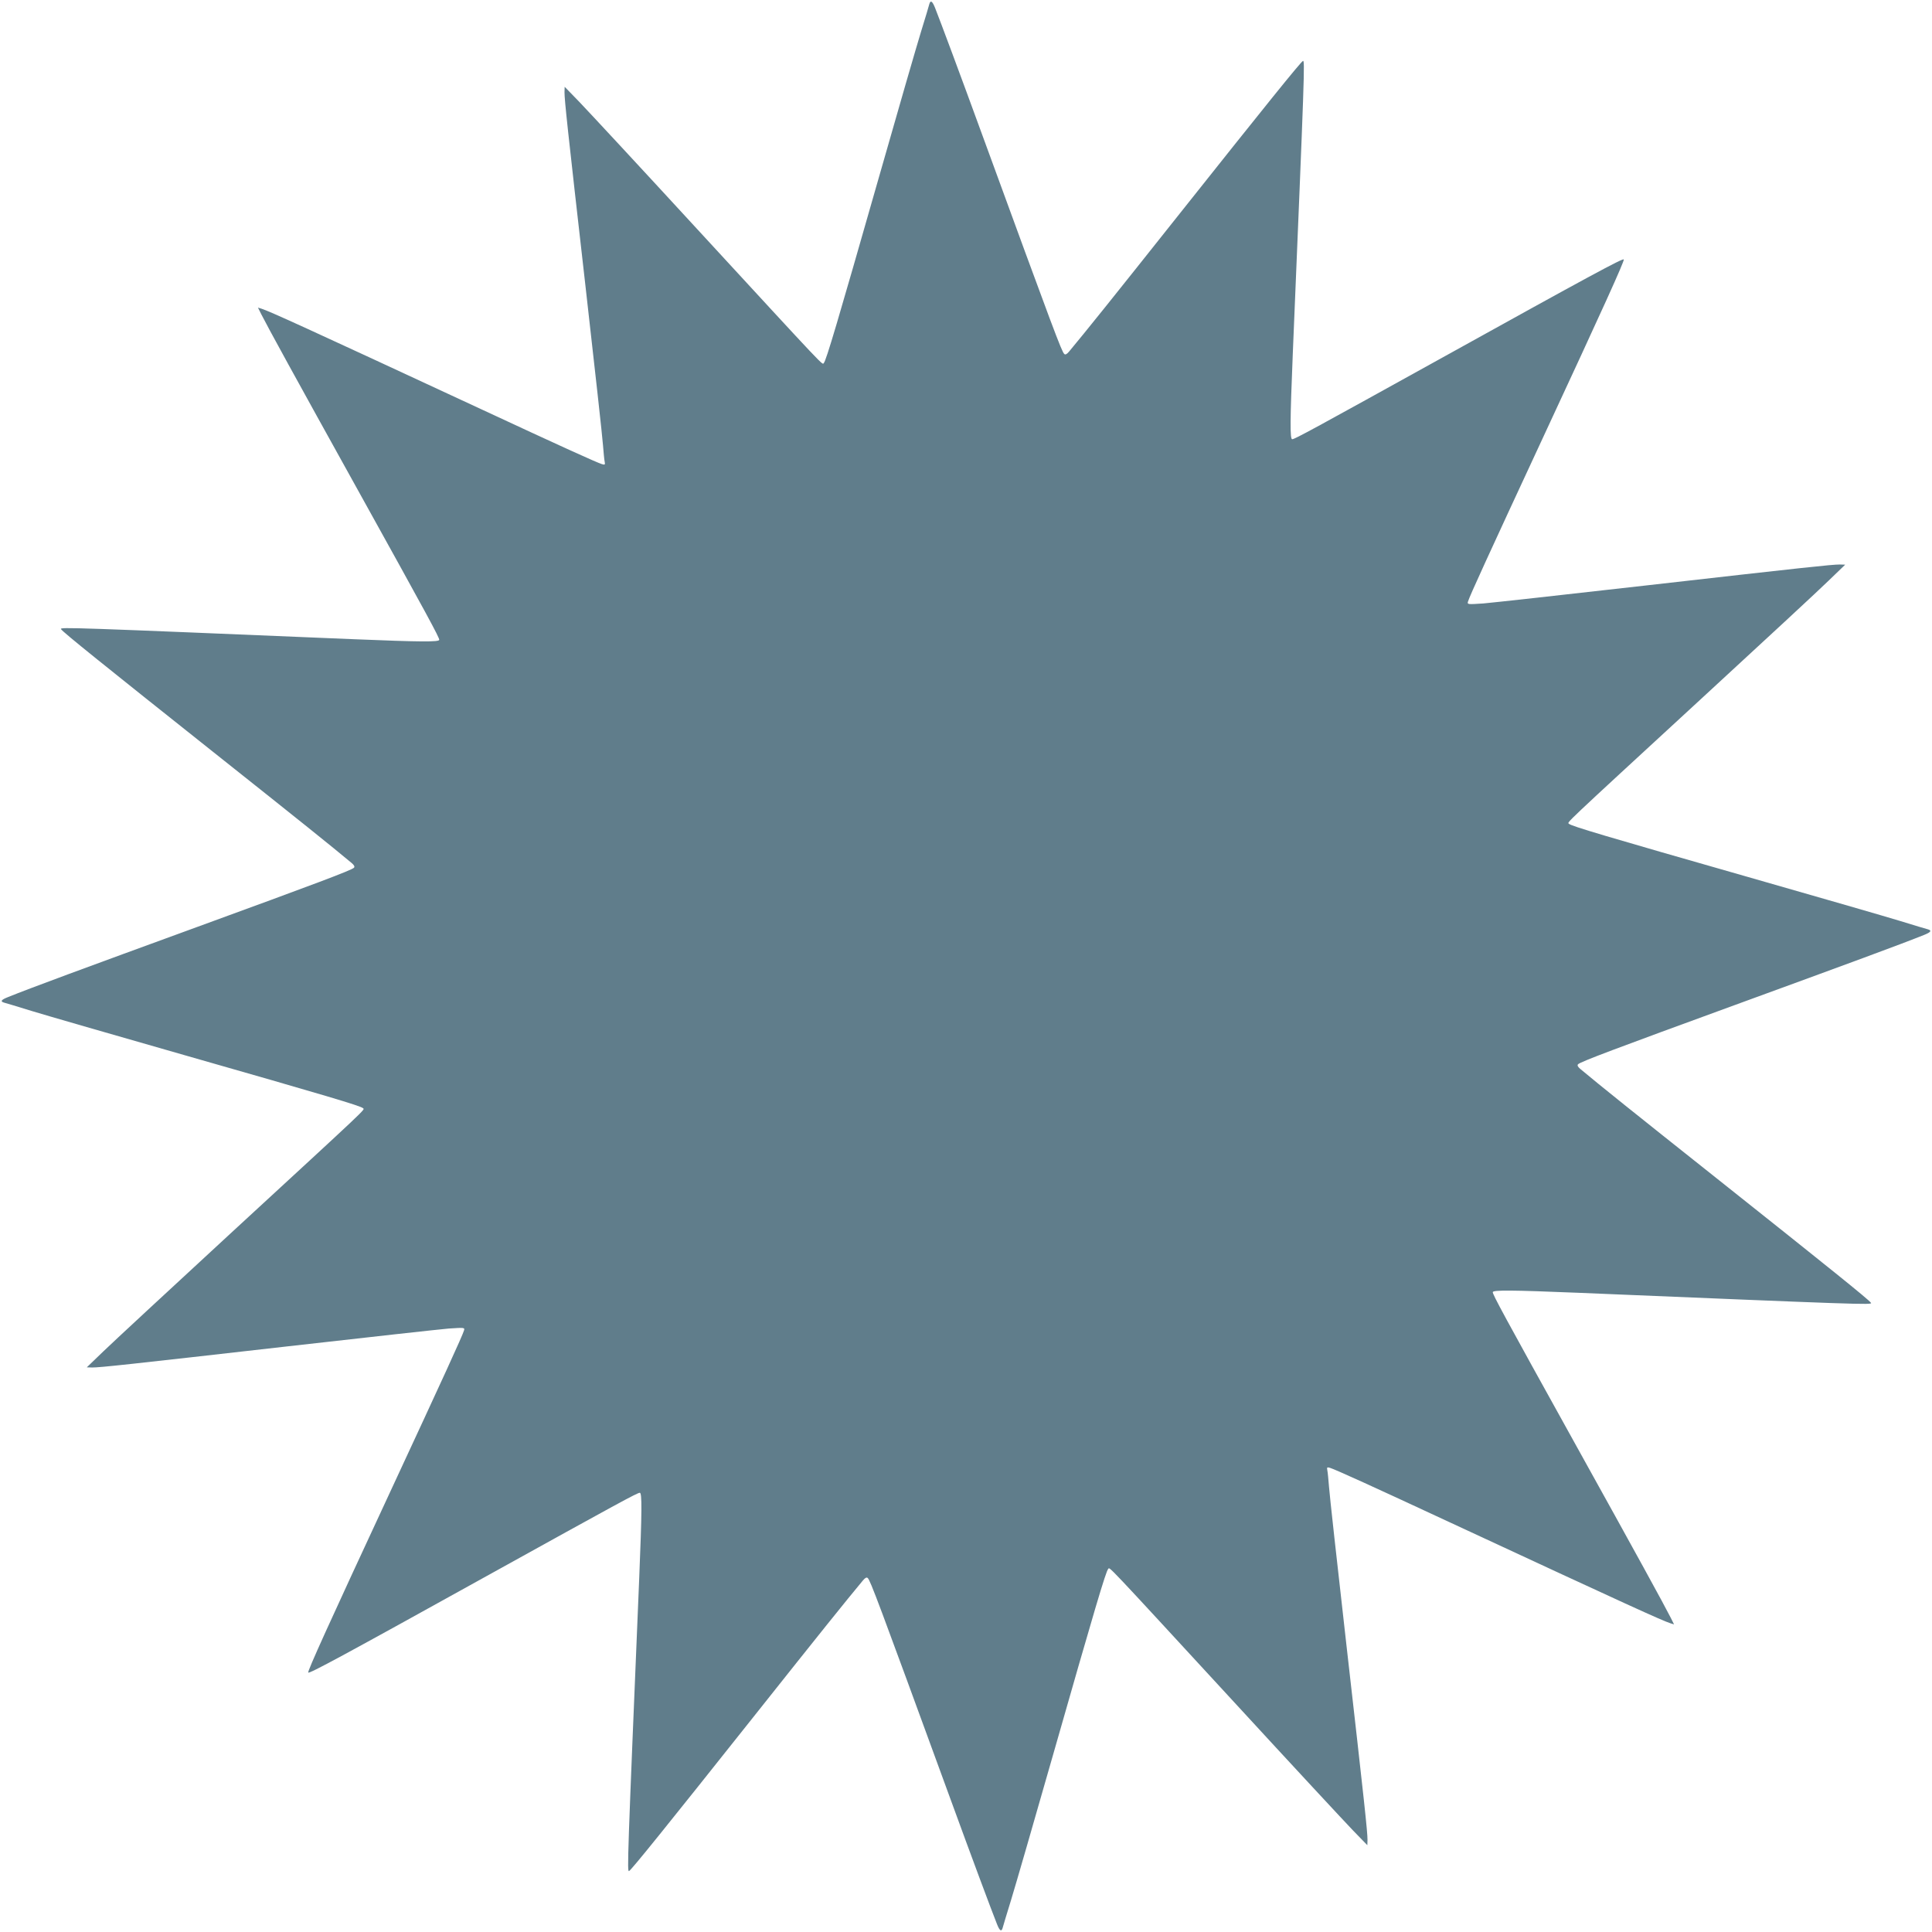
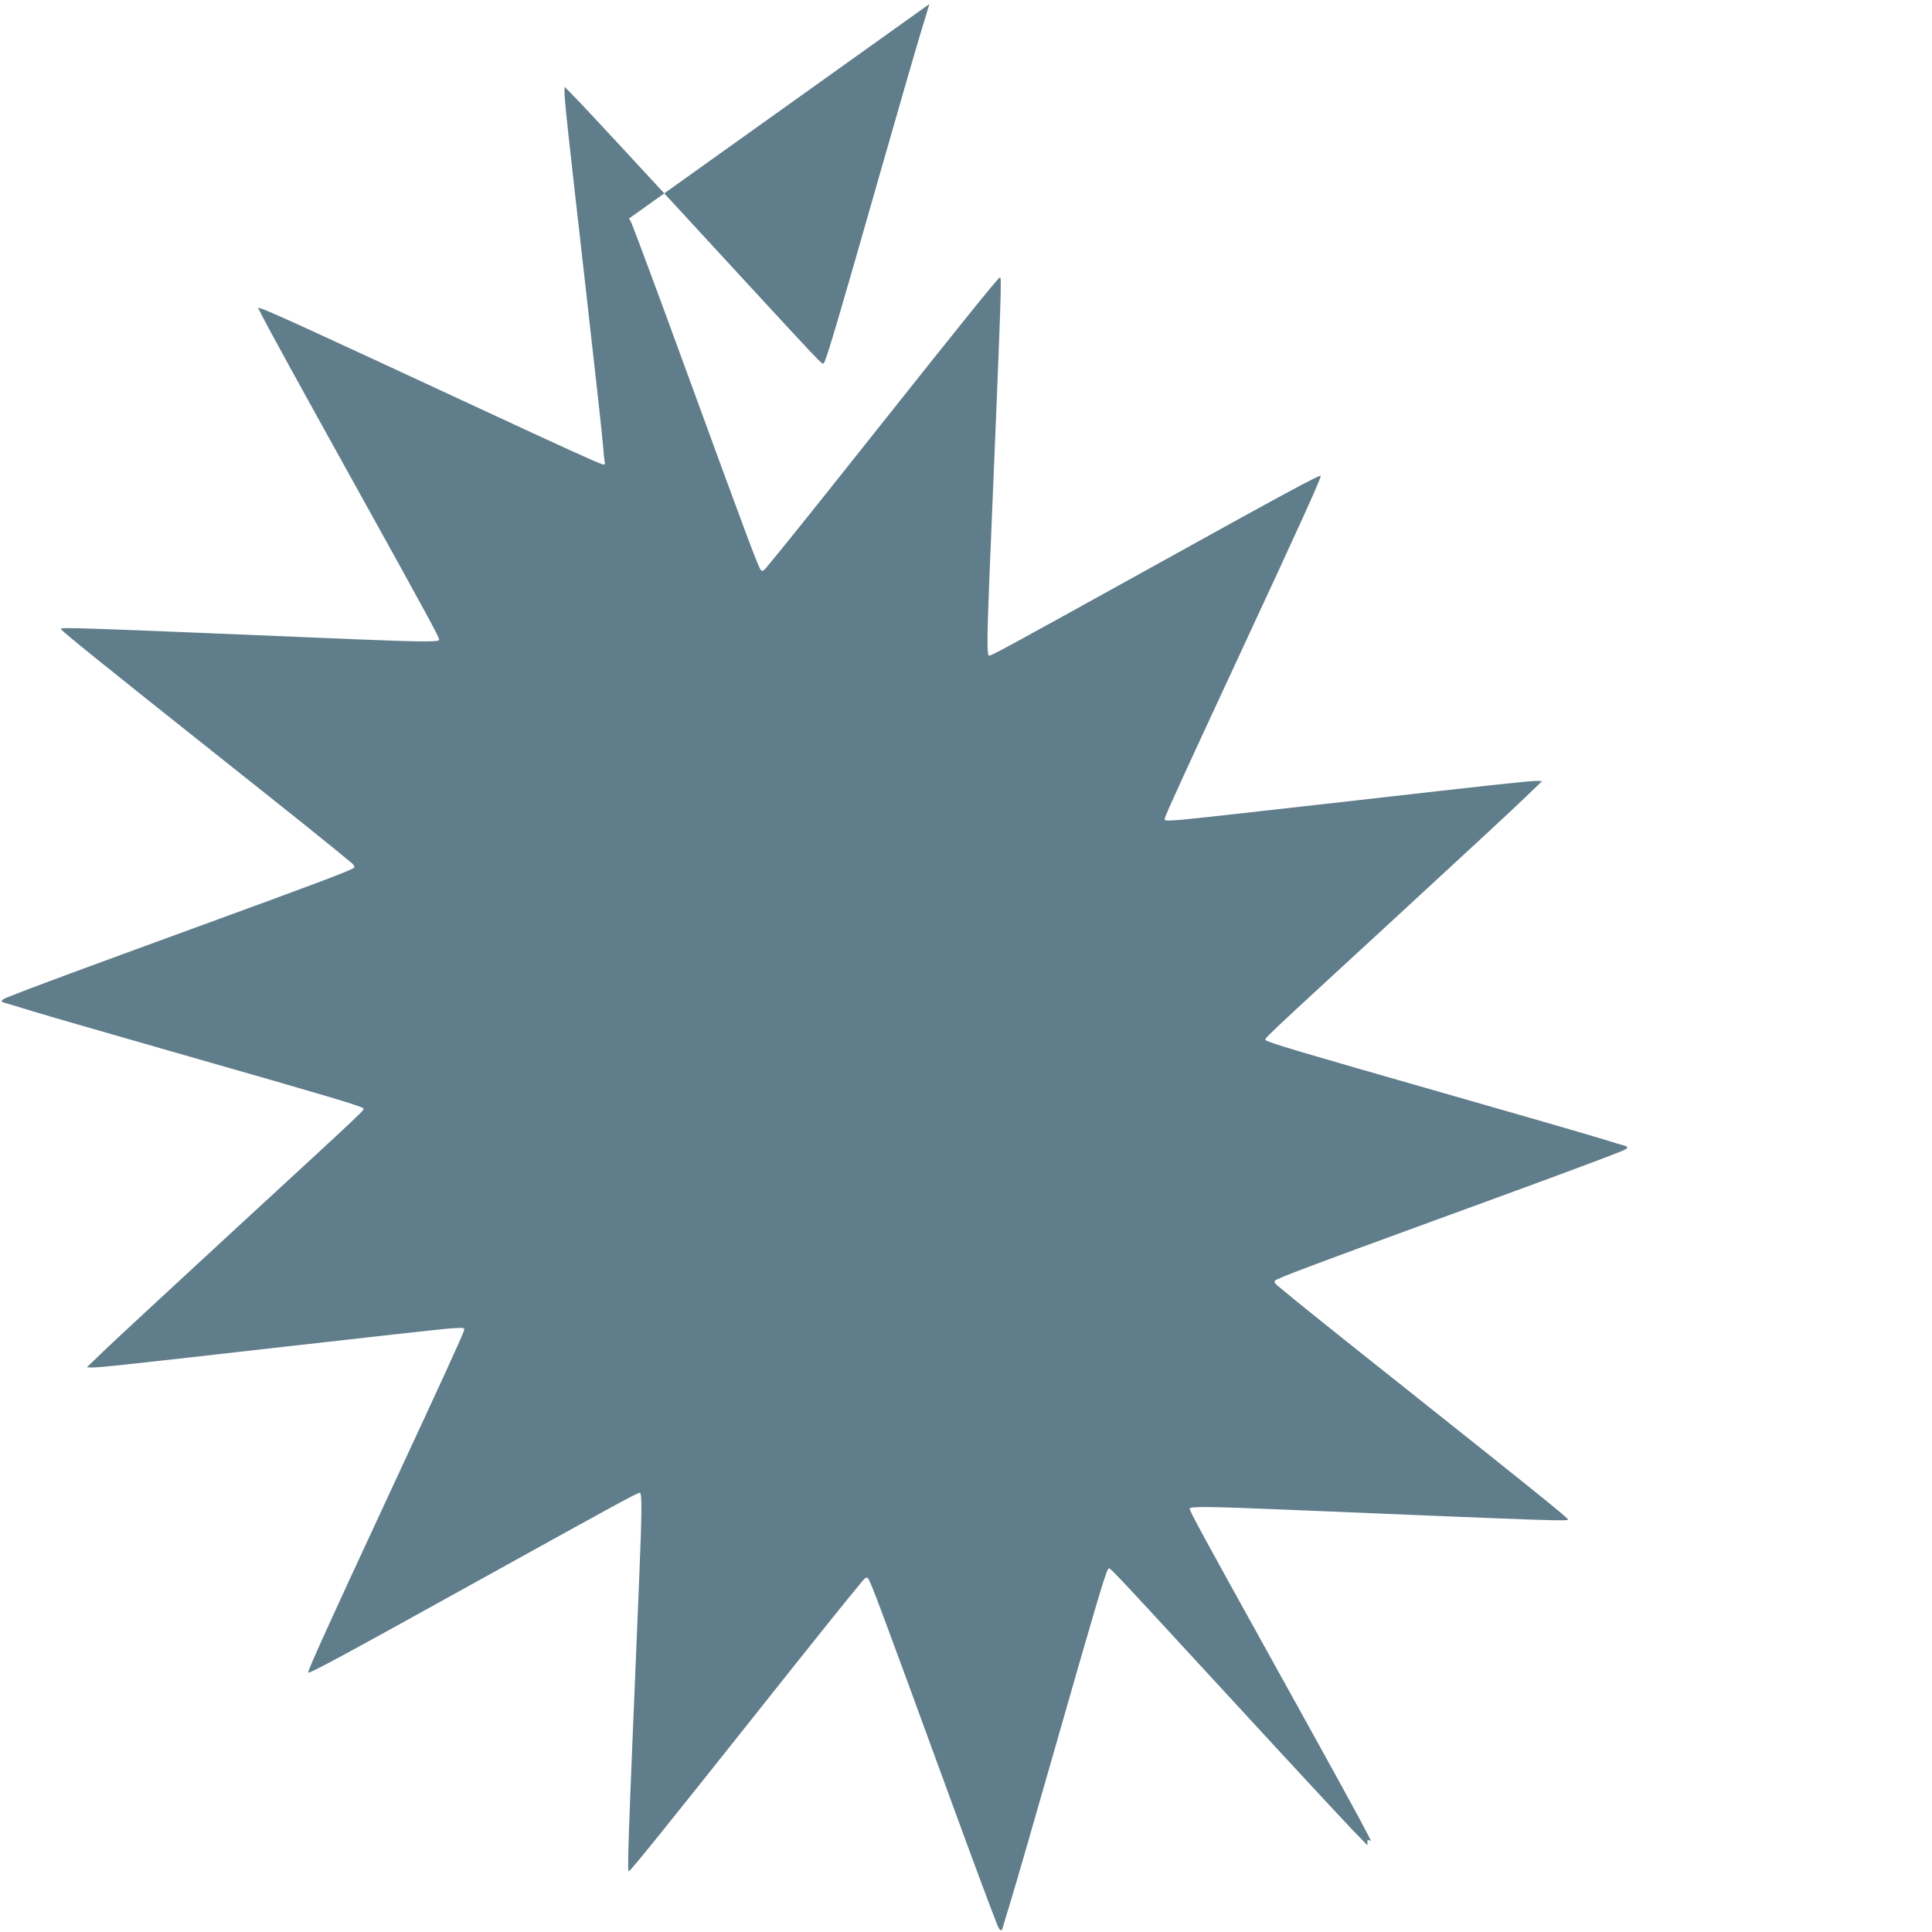
<svg xmlns="http://www.w3.org/2000/svg" version="1.0" width="1280pt" height="1280pt" viewBox="0 0 1280 1280" preserveAspectRatio="xMidYMid meet">
  <g transform="translate(0,1280) scale(0.1,-0.1)" fill="#607d8b" stroke="none">
-     <path d="M6157 12773 c-2 -10 -27 -92 -55 -183 -28 -91 -155 -529 -282 -975 -269 -942 -347 -1206 -362 -1220 -12 -12 39 -66 -837 885 -377 410 -730 790 -783 845 l-97 100 -1 -36 c0 -53 19 -231 140 -1294 60 -528 112 -998 115 -1045 4 -47 8 -95 11 -108 4 -21 2 -23 -18 -17 -38 12 -278 121 -798 363 -1195 555 -1400 648 -1458 667 l-23 7 22 -44 c44 -87 221 -410 639 -1163 471 -849 540 -977 540 -994 0 -15 -125 -14 -565 4 -1872 78 -1950 81 -1941 67 11 -19 294 -246 1006 -812 588 -467 775 -617 919 -737 17 -14 23 -25 16 -32 -17 -17 -249 -104 -1035 -391 -756 -276 -1109 -406 -1257 -466 -46 -18 -53 -29 -25 -37 9 -2 91 -27 182 -55 91 -28 545 -159 1010 -292 945 -270 1170 -337 1185 -352 12 -12 59 33 -880 -832 -401 -370 -779 -720 -840 -779 l-110 -106 36 -1 c53 0 230 19 1294 140 528 60 1008 113 1067 118 106 7 108 7 102 -13 -12 -39 -134 -305 -494 -1080 -403 -867 -542 -1174 -538 -1186 4 -11 235 114 1198 648 854 473 982 543 999 543 15 0 14 -125 -4 -565 -78 -1872 -81 -1950 -67 -1941 18 11 244 291 812 1006 467 588 619 777 737 919 15 18 25 23 32 16 18 -18 64 -140 541 -1445 148 -406 281 -762 315 -847 18 -46 30 -54 38 -25 2 9 27 91 55 182 28 91 155 530 282 975 269 942 347 1206 362 1220 12 12 -39 66 837 -885 377 -410 730 -790 783 -845 l97 -100 1 36 c0 53 -19 231 -140 1294 -60 528 -112 998 -115 1045 -4 47 -8 95 -11 108 -4 21 -2 23 18 17 38 -12 278 -121 798 -363 1195 -555 1400 -648 1458 -667 l23 -7 -22 44 c-44 87 -221 410 -639 1163 -471 849 -540 977 -540 994 0 15 125 14 565 -4 1872 -78 1950 -81 1941 -67 -11 19 -294 246 -1006 812 -588 467 -775 617 -919 737 -17 14 -23 25 -16 32 17 17 249 104 1035 391 756 276 1109 406 1258 466 45 18 52 29 25 37 -10 2 -92 27 -183 55 -91 28 -545 159 -1010 292 -945 270 -1170 337 -1185 352 -12 12 -59 -33 880 832 402 370 780 720 840 779 l110 106 -36 1 c-53 0 -230 -19 -1294 -140 -528 -60 -1008 -113 -1067 -118 -106 -7 -108 -7 -102 13 12 39 134 305 494 1080 403 867 542 1174 538 1186 -4 11 -235 -114 -1198 -648 -854 -473 -982 -543 -999 -543 -15 0 -14 125 4 565 78 1872 81 1950 67 1941 -18 -11 -244 -291 -812 -1006 -467 -588 -619 -777 -737 -919 -15 -18 -25 -23 -32 -16 -18 18 -64 140 -541 1445 -148 406 -281 762 -315 848 -18 45 -30 53 -38 25z" />
+     <path d="M6157 12773 c-2 -10 -27 -92 -55 -183 -28 -91 -155 -529 -282 -975 -269 -942 -347 -1206 -362 -1220 -12 -12 39 -66 -837 885 -377 410 -730 790 -783 845 l-97 100 -1 -36 c0 -53 19 -231 140 -1294 60 -528 112 -998 115 -1045 4 -47 8 -95 11 -108 4 -21 2 -23 -18 -17 -38 12 -278 121 -798 363 -1195 555 -1400 648 -1458 667 l-23 7 22 -44 c44 -87 221 -410 639 -1163 471 -849 540 -977 540 -994 0 -15 -125 -14 -565 4 -1872 78 -1950 81 -1941 67 11 -19 294 -246 1006 -812 588 -467 775 -617 919 -737 17 -14 23 -25 16 -32 -17 -17 -249 -104 -1035 -391 -756 -276 -1109 -406 -1257 -466 -46 -18 -53 -29 -25 -37 9 -2 91 -27 182 -55 91 -28 545 -159 1010 -292 945 -270 1170 -337 1185 -352 12 -12 59 33 -880 -832 -401 -370 -779 -720 -840 -779 l-110 -106 36 -1 c53 0 230 19 1294 140 528 60 1008 113 1067 118 106 7 108 7 102 -13 -12 -39 -134 -305 -494 -1080 -403 -867 -542 -1174 -538 -1186 4 -11 235 114 1198 648 854 473 982 543 999 543 15 0 14 -125 -4 -565 -78 -1872 -81 -1950 -67 -1941 18 11 244 291 812 1006 467 588 619 777 737 919 15 18 25 23 32 16 18 -18 64 -140 541 -1445 148 -406 281 -762 315 -847 18 -46 30 -54 38 -25 2 9 27 91 55 182 28 91 155 530 282 975 269 942 347 1206 362 1220 12 12 -39 66 837 -885 377 -410 730 -790 783 -845 l97 -100 1 36 l23 -7 -22 44 c-44 87 -221 410 -639 1163 -471 849 -540 977 -540 994 0 15 125 14 565 -4 1872 -78 1950 -81 1941 -67 -11 19 -294 246 -1006 812 -588 467 -775 617 -919 737 -17 14 -23 25 -16 32 17 17 249 104 1035 391 756 276 1109 406 1258 466 45 18 52 29 25 37 -10 2 -92 27 -183 55 -91 28 -545 159 -1010 292 -945 270 -1170 337 -1185 352 -12 12 -59 -33 880 832 402 370 780 720 840 779 l110 106 -36 1 c-53 0 -230 -19 -1294 -140 -528 -60 -1008 -113 -1067 -118 -106 -7 -108 -7 -102 13 12 39 134 305 494 1080 403 867 542 1174 538 1186 -4 11 -235 -114 -1198 -648 -854 -473 -982 -543 -999 -543 -15 0 -14 125 4 565 78 1872 81 1950 67 1941 -18 -11 -244 -291 -812 -1006 -467 -588 -619 -777 -737 -919 -15 -18 -25 -23 -32 -16 -18 18 -64 140 -541 1445 -148 406 -281 762 -315 848 -18 45 -30 53 -38 25z" />
  </g>
</svg>